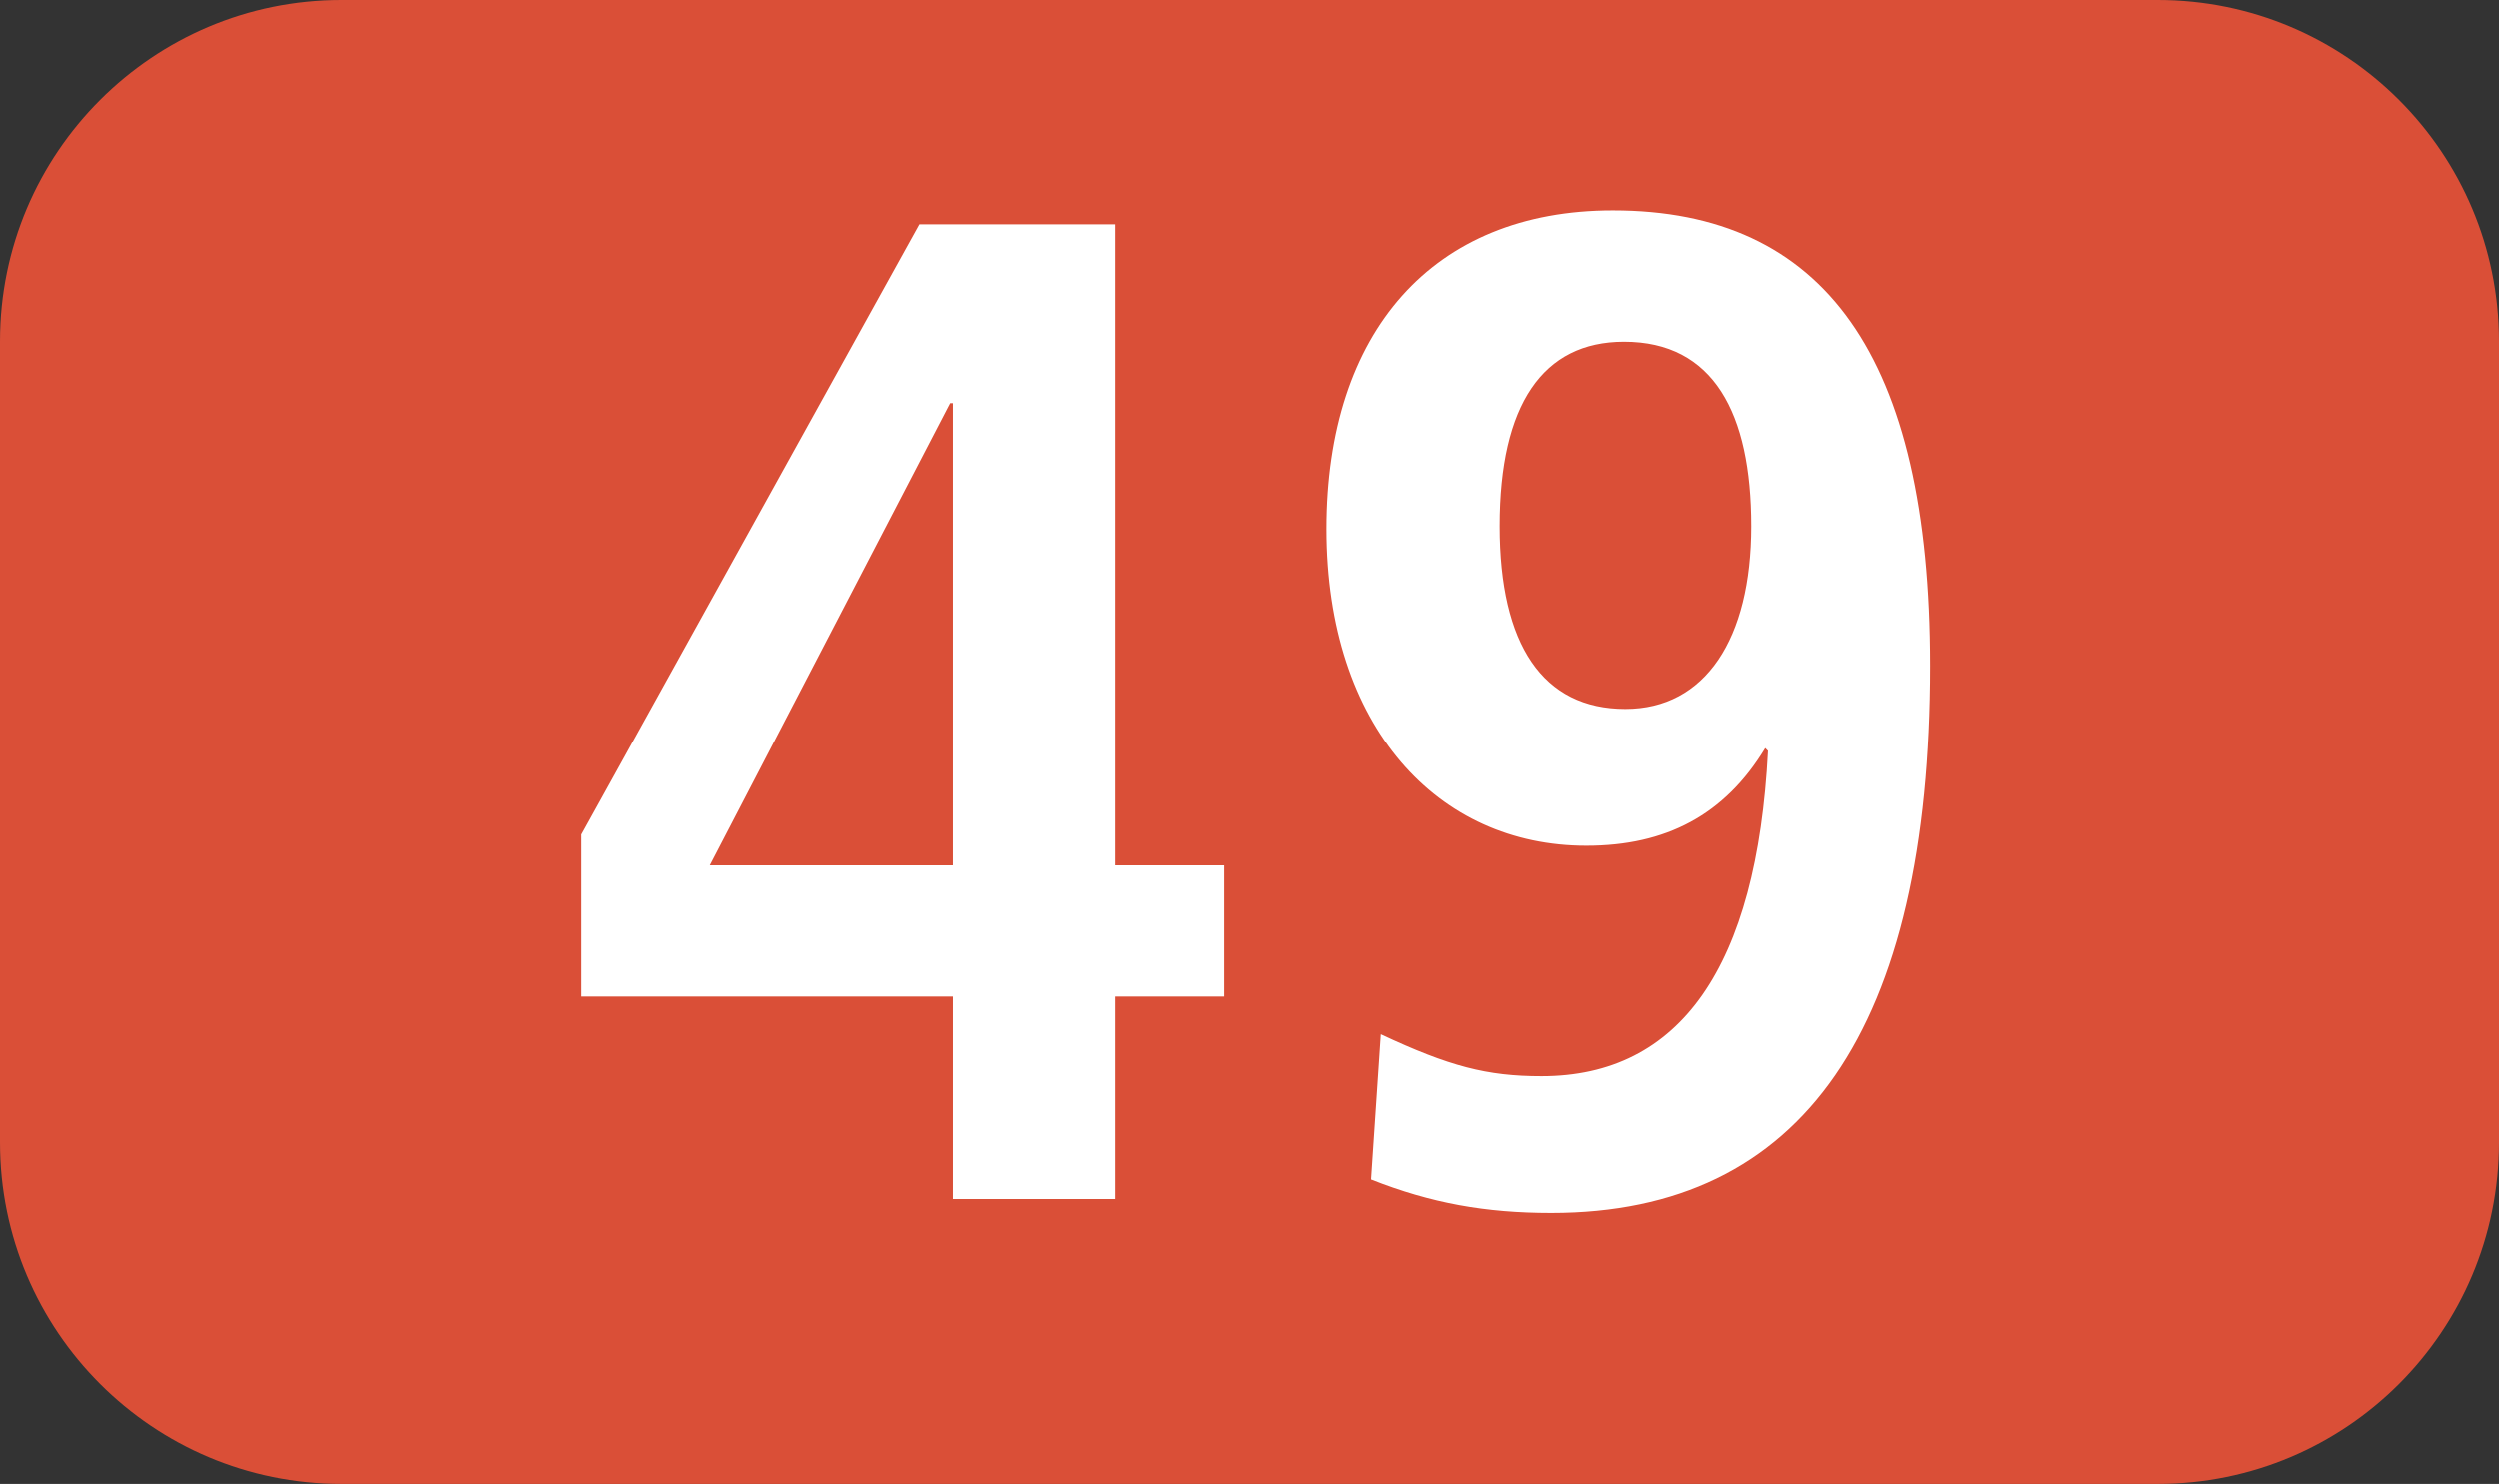
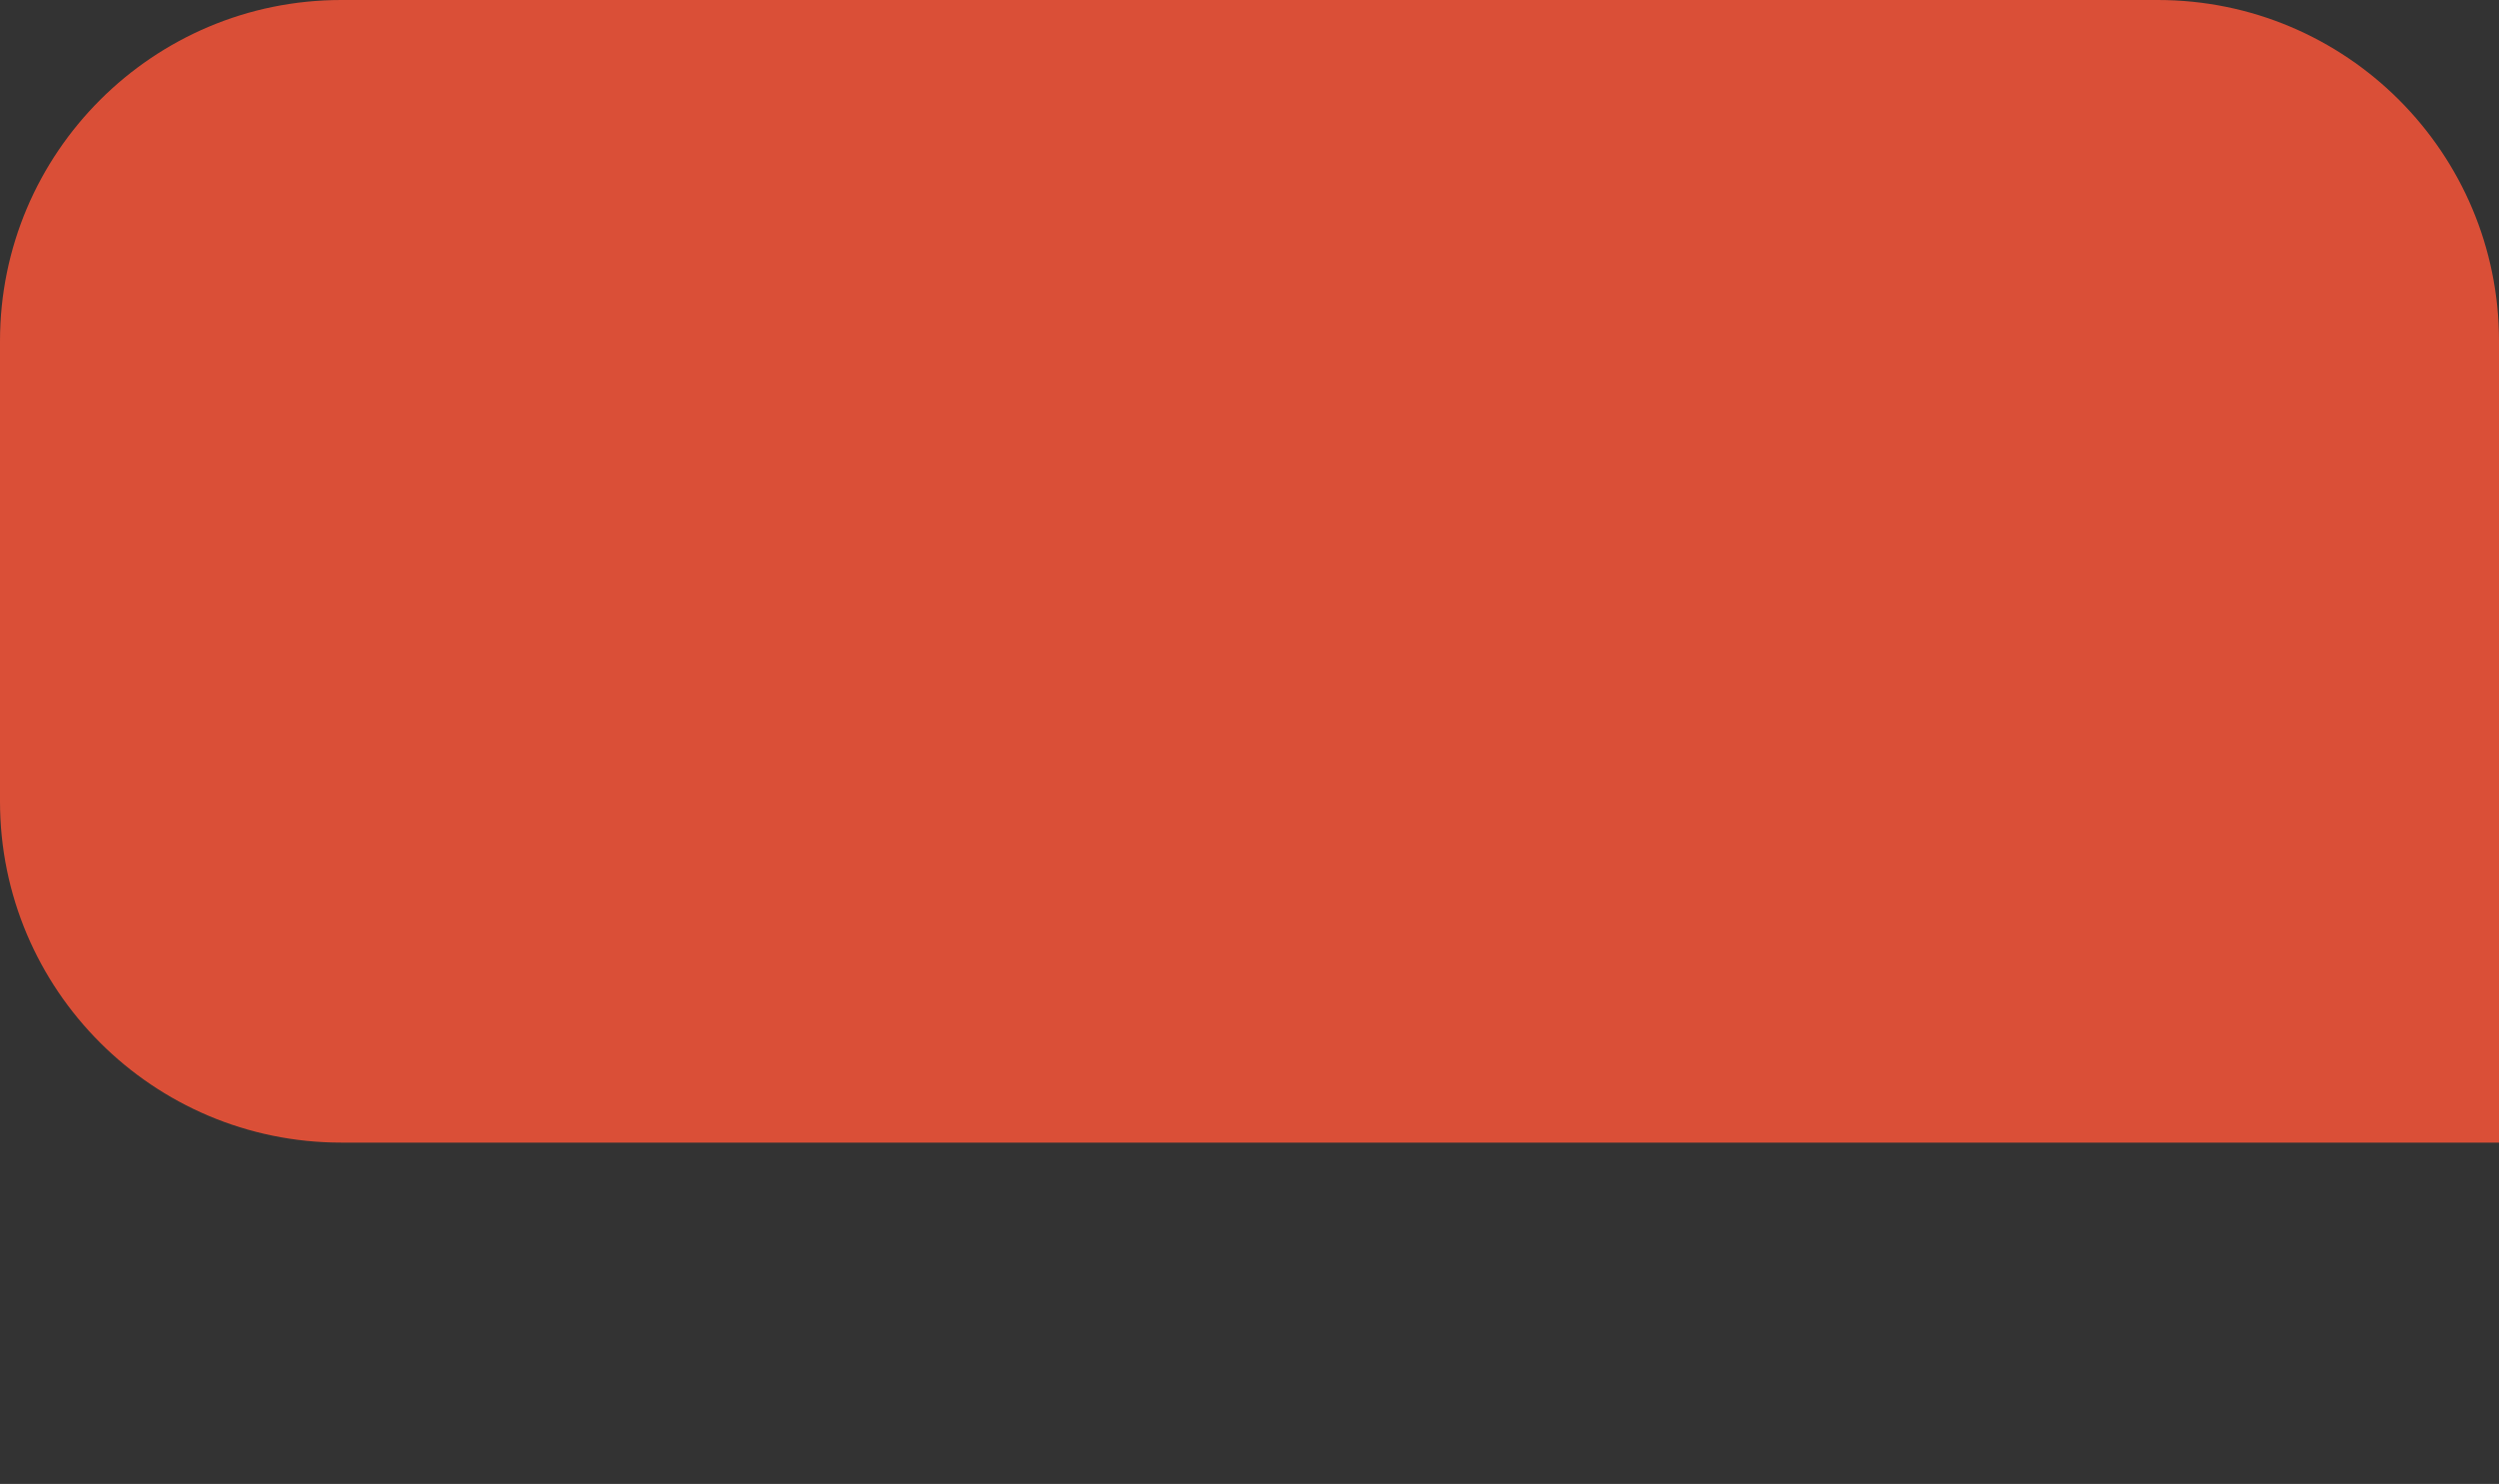
<svg xmlns="http://www.w3.org/2000/svg" id="uuid-f20de1c9-e54d-464b-a3b3-35943da1c6c4" viewBox="0 0 127.15 75.523">
  <rect x="0" y="0" width="127.15" height="75.523" fill="#333333" stroke="none" />
  <defs>
    <style>.uuid-8d76ca2a-df88-4fe0-9c6a-849197556a61{fill:#fff;}.uuid-1c45475d-d8c9-4a8b-9527-51063e8931f7{fill:#da4f37;fill-rule:evenodd;}</style>
  </defs>
  <g id="uuid-1e160063-c7a4-426b-80e9-8c2f6a4ba6d0">
    <g>
-       <path class="uuid-1c45475d-d8c9-4a8b-9527-51063e8931f7" d="M0,17.365C0,7.776,7.791,0,17.366,0H109.785c9.595,0,17.365,7.776,17.365,17.365V58.152c0,9.596-7.771,17.371-17.365,17.371H17.366c-9.575,0-17.366-7.776-17.366-17.371V17.365Z" />
+       <path class="uuid-1c45475d-d8c9-4a8b-9527-51063e8931f7" d="M0,17.365C0,7.776,7.791,0,17.366,0H109.785c9.595,0,17.365,7.776,17.365,17.365V58.152H17.366c-9.575,0-17.366-7.776-17.366-17.371V17.365Z" />
      <g>
-         <path class="uuid-8d76ca2a-df88-4fe0-9c6a-849197556a61" d="M48.469,61.033v-10.308H29.557v-8.247L46.764,11.414h9.952V44.044h5.541v6.681h-5.541v10.308h-8.247Zm0-40.52h-.139l-12.231,23.531h12.37V20.513Z" />
-         <path class="uuid-8d76ca2a-df88-4fe0-9c6a-849197556a61" d="M70.275,52.643c3.489,1.635,5.402,2.136,8.177,2.136,7.037,0,10.953-5.546,11.518-16.563l-.139-.144c-2.062,3.41-5.055,4.976-9.099,4.976-7.543,0-13.222-6.041-13.222-16.137,0-10.021,5.402-16.206,14.57-16.206,10.735,0,16.137,7.389,16.137,23.174,0,18.481-6.472,27.862-19.269,27.862-3.34,0-6.116-.496-9.168-1.705l.496-7.394Zm18.843-25.875c0-5.759-1.923-9.382-6.472-9.382-4.123,0-6.324,3.197-6.324,9.382,0,6.046,2.2,9.312,6.393,9.312,4.054,0,6.403-3.553,6.403-9.312Z" />
-       </g>
+         </g>
    </g>
  </g>
</svg>